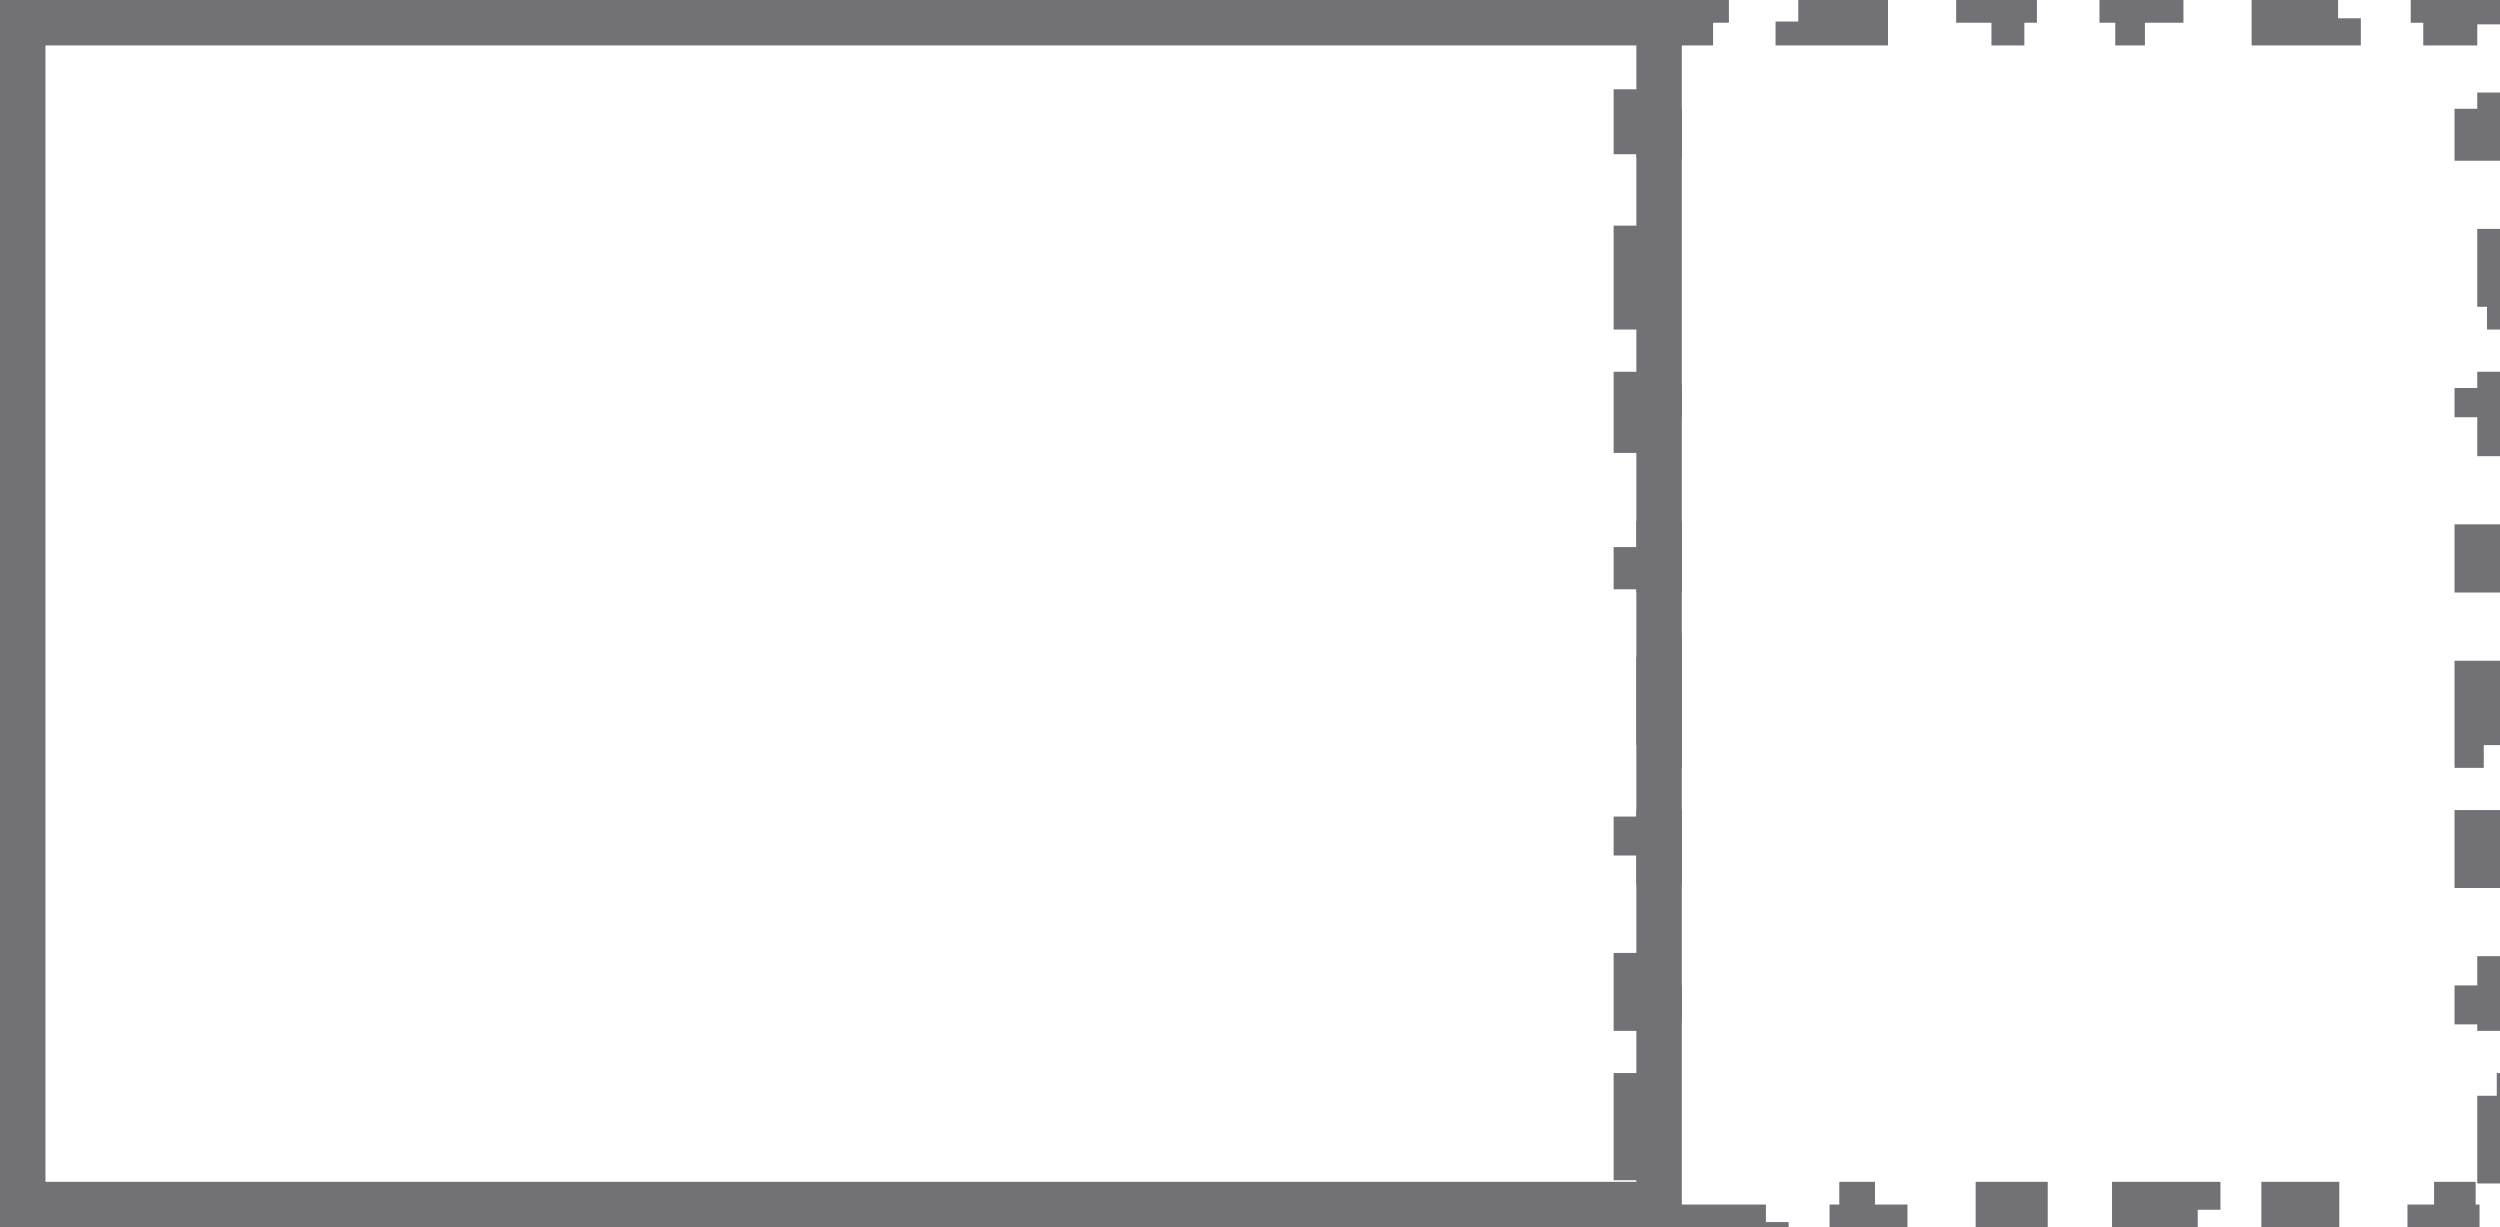
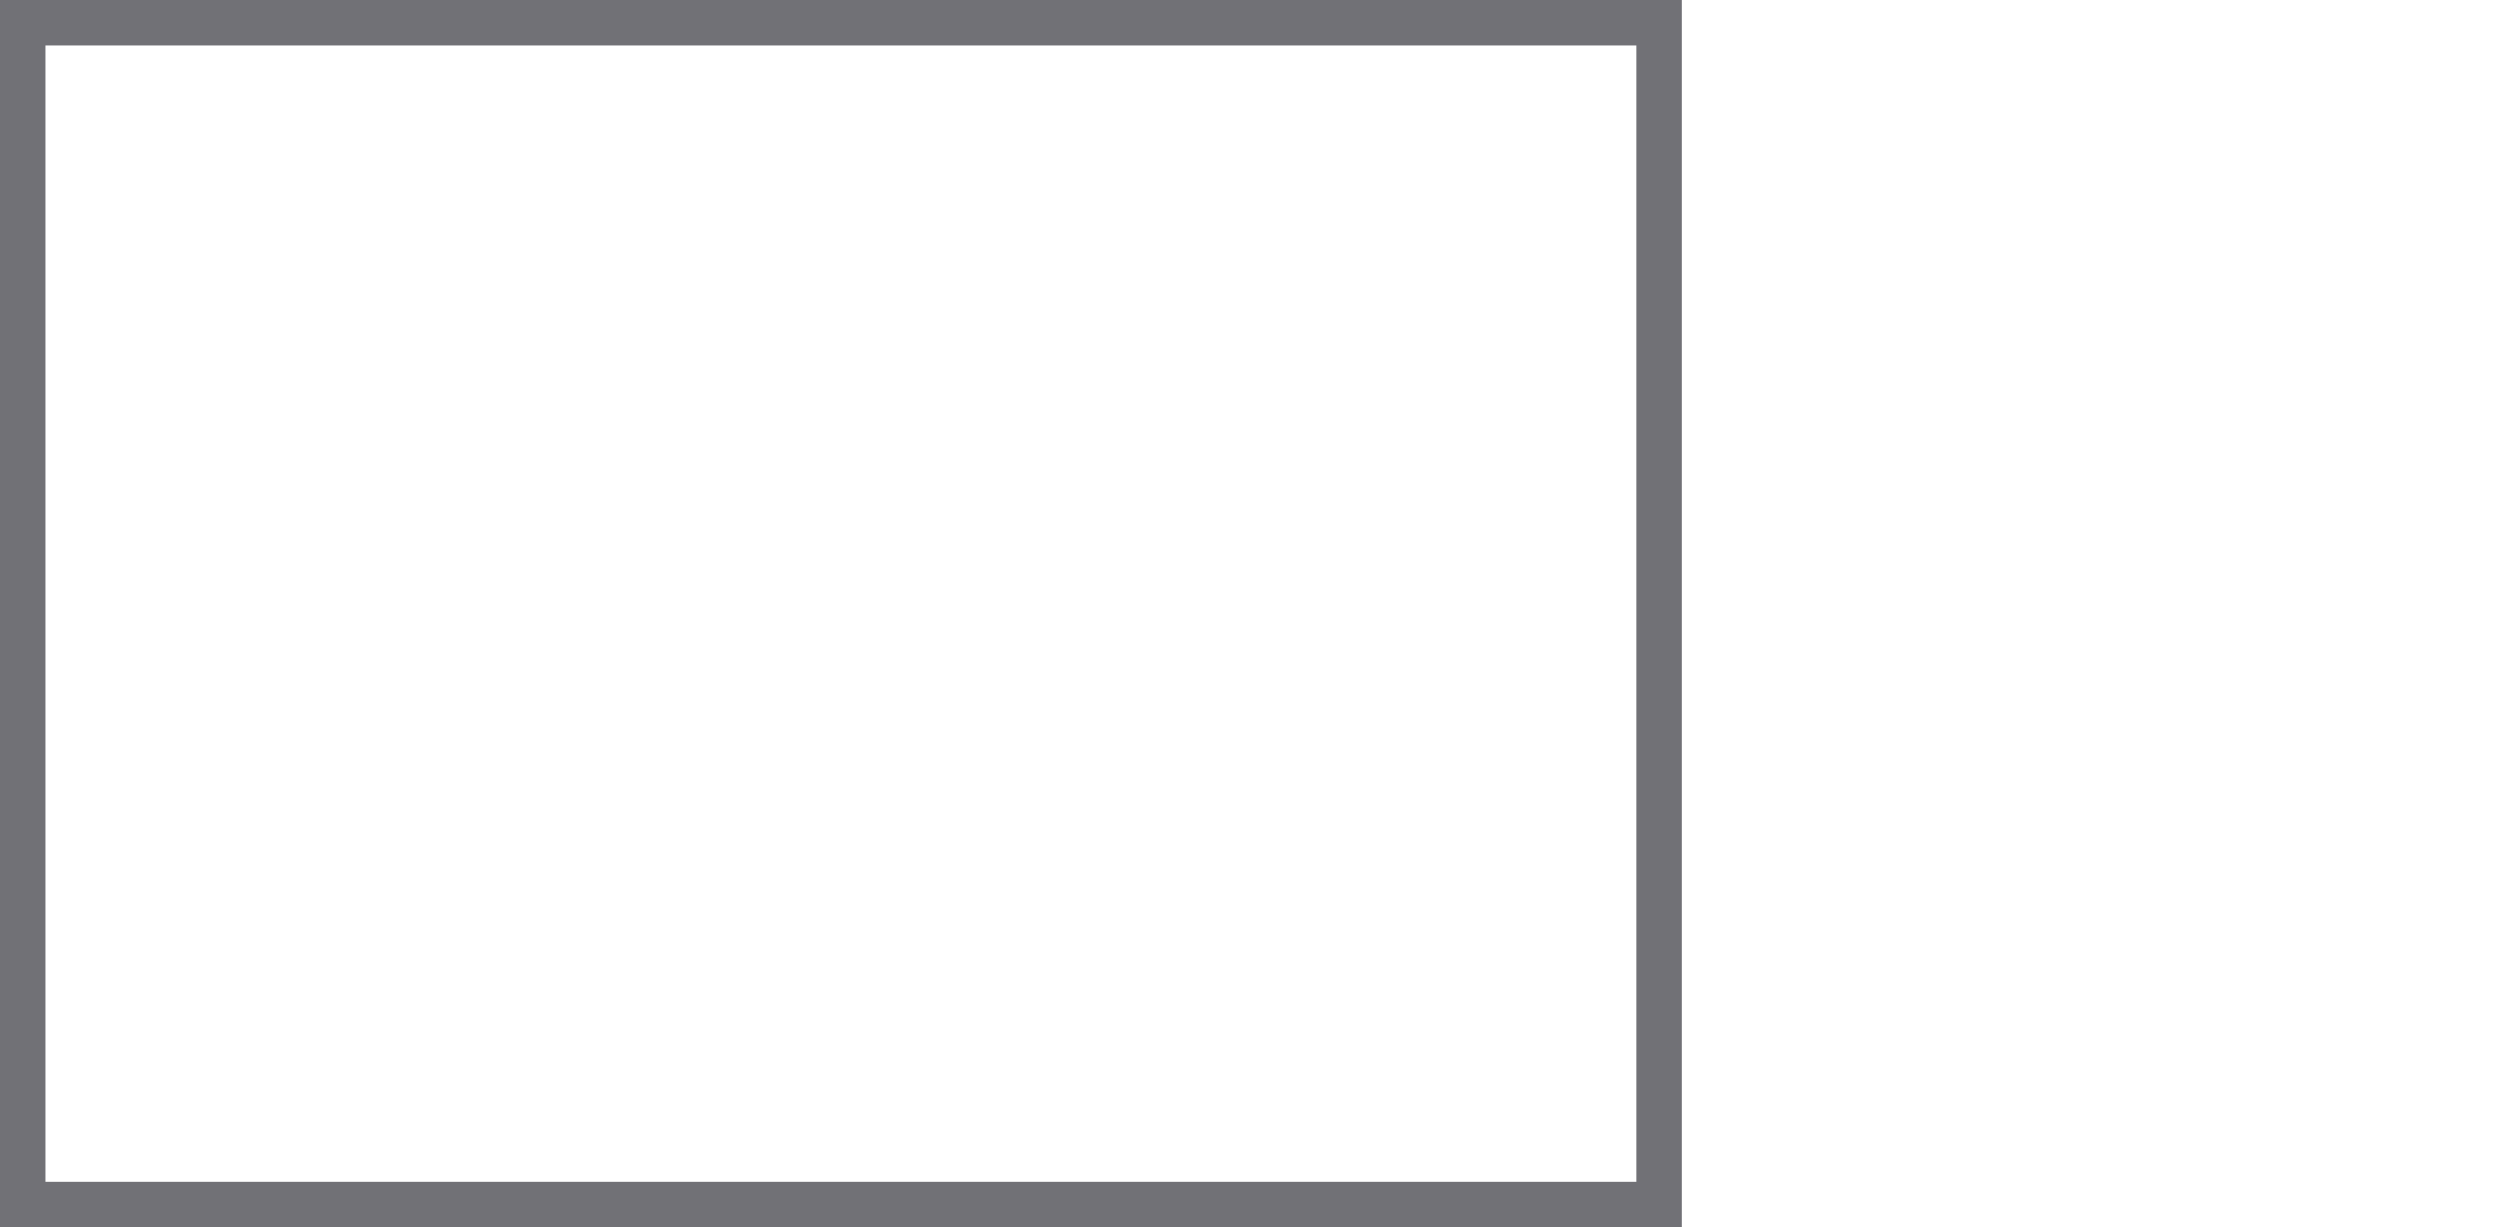
<svg xmlns="http://www.w3.org/2000/svg" width="55" height="27" viewBox="0 0 55 27" fill="none">
  <rect x="0.5" y="0.5" width="36" height="26" stroke="#717176" />
-   <path d="M55 26.036V24.107H54.5V22.179H55V20.25H54.5V18.321H55V16.393H54.5V14.464H55V12.536H54.5V10.607H55V8.679H54.5V6.75H55V4.821H54.5V2.893H55V0.964H54.5V0.5H53.812V0H51.438V0.5H49.062V0H46.688V0.5H45.5H44.312V0H41.938V0.5H39.562V0H37.188V0.5H36.5V0.964H36V2.893H36.5V4.821H36V6.75H36.5V8.679H36V10.607H36.5V12.536H36V14.464H36.5V16.393H36V18.321H36.5V20.25H36V22.179H36.5V24.107H36V26.036H36.5V26.5H36.95V27H38.85V26.5H40.75V27H42.65V26.5H44.55V27H46.45V26.5H48.35V27H50.25V26.5H52.15V27H54.05V26.5H54.5V26.036H55Z" stroke="#717176" stroke-dasharray="2 2" />
</svg>